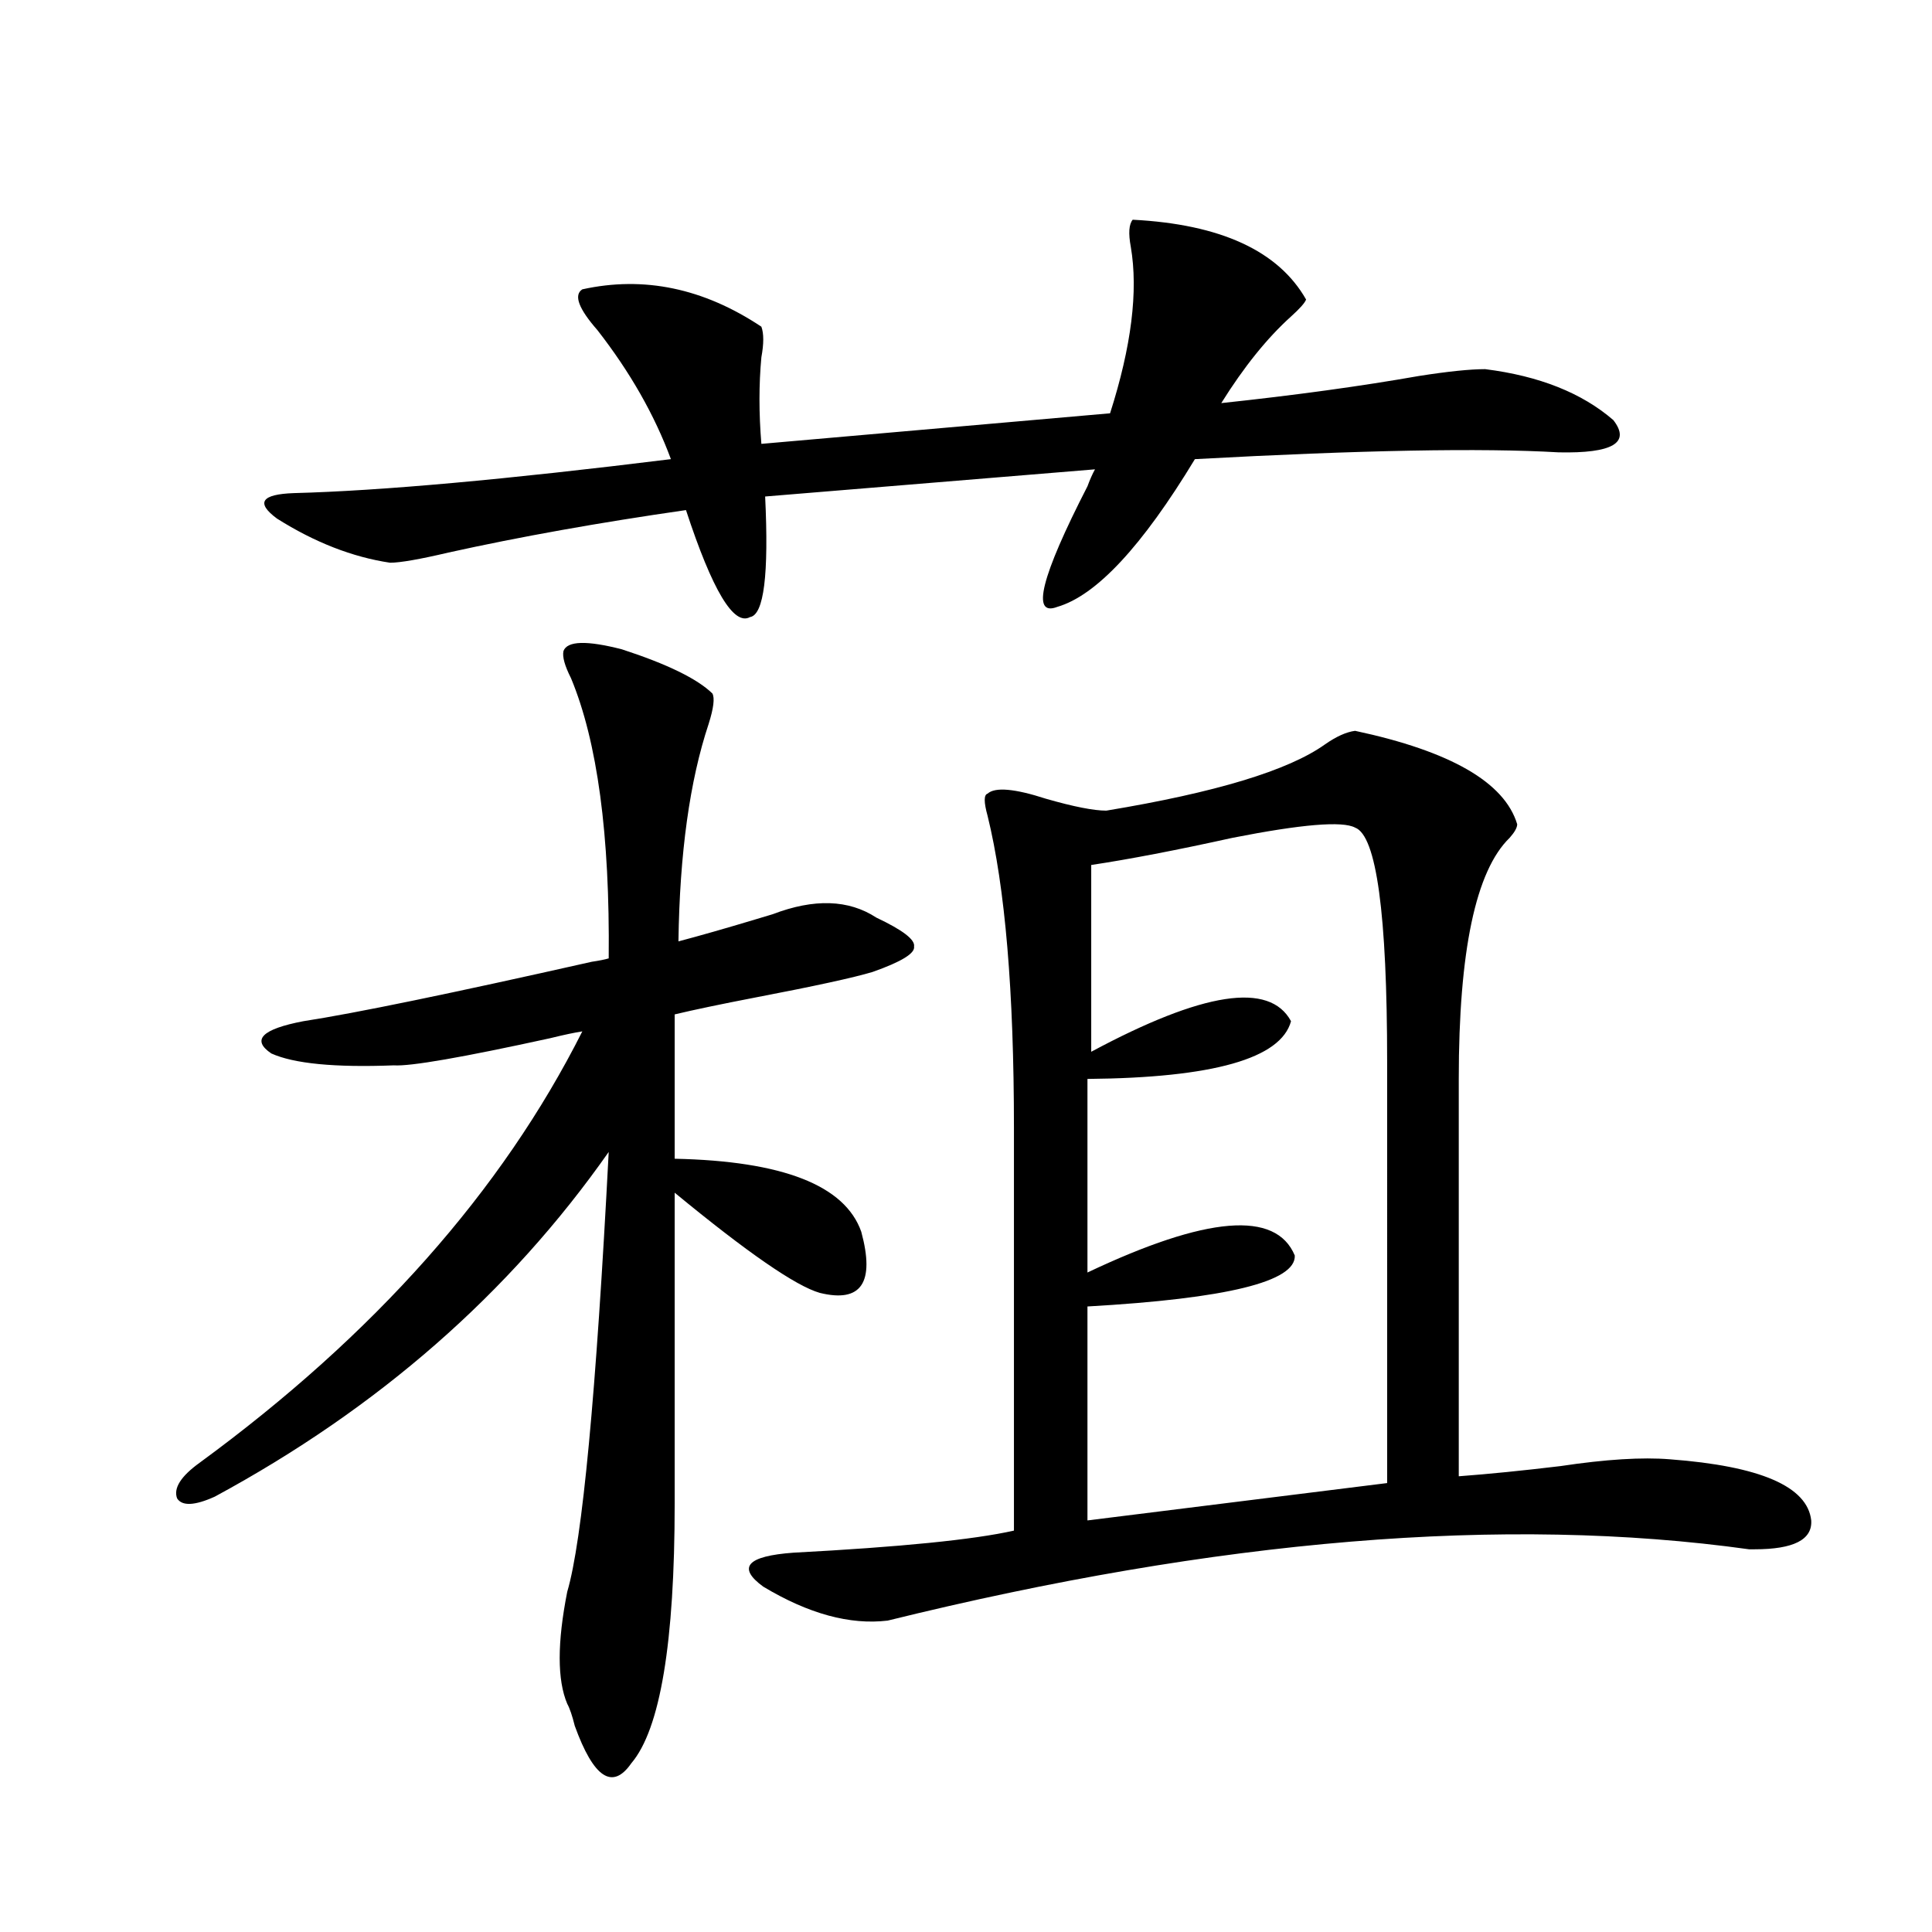
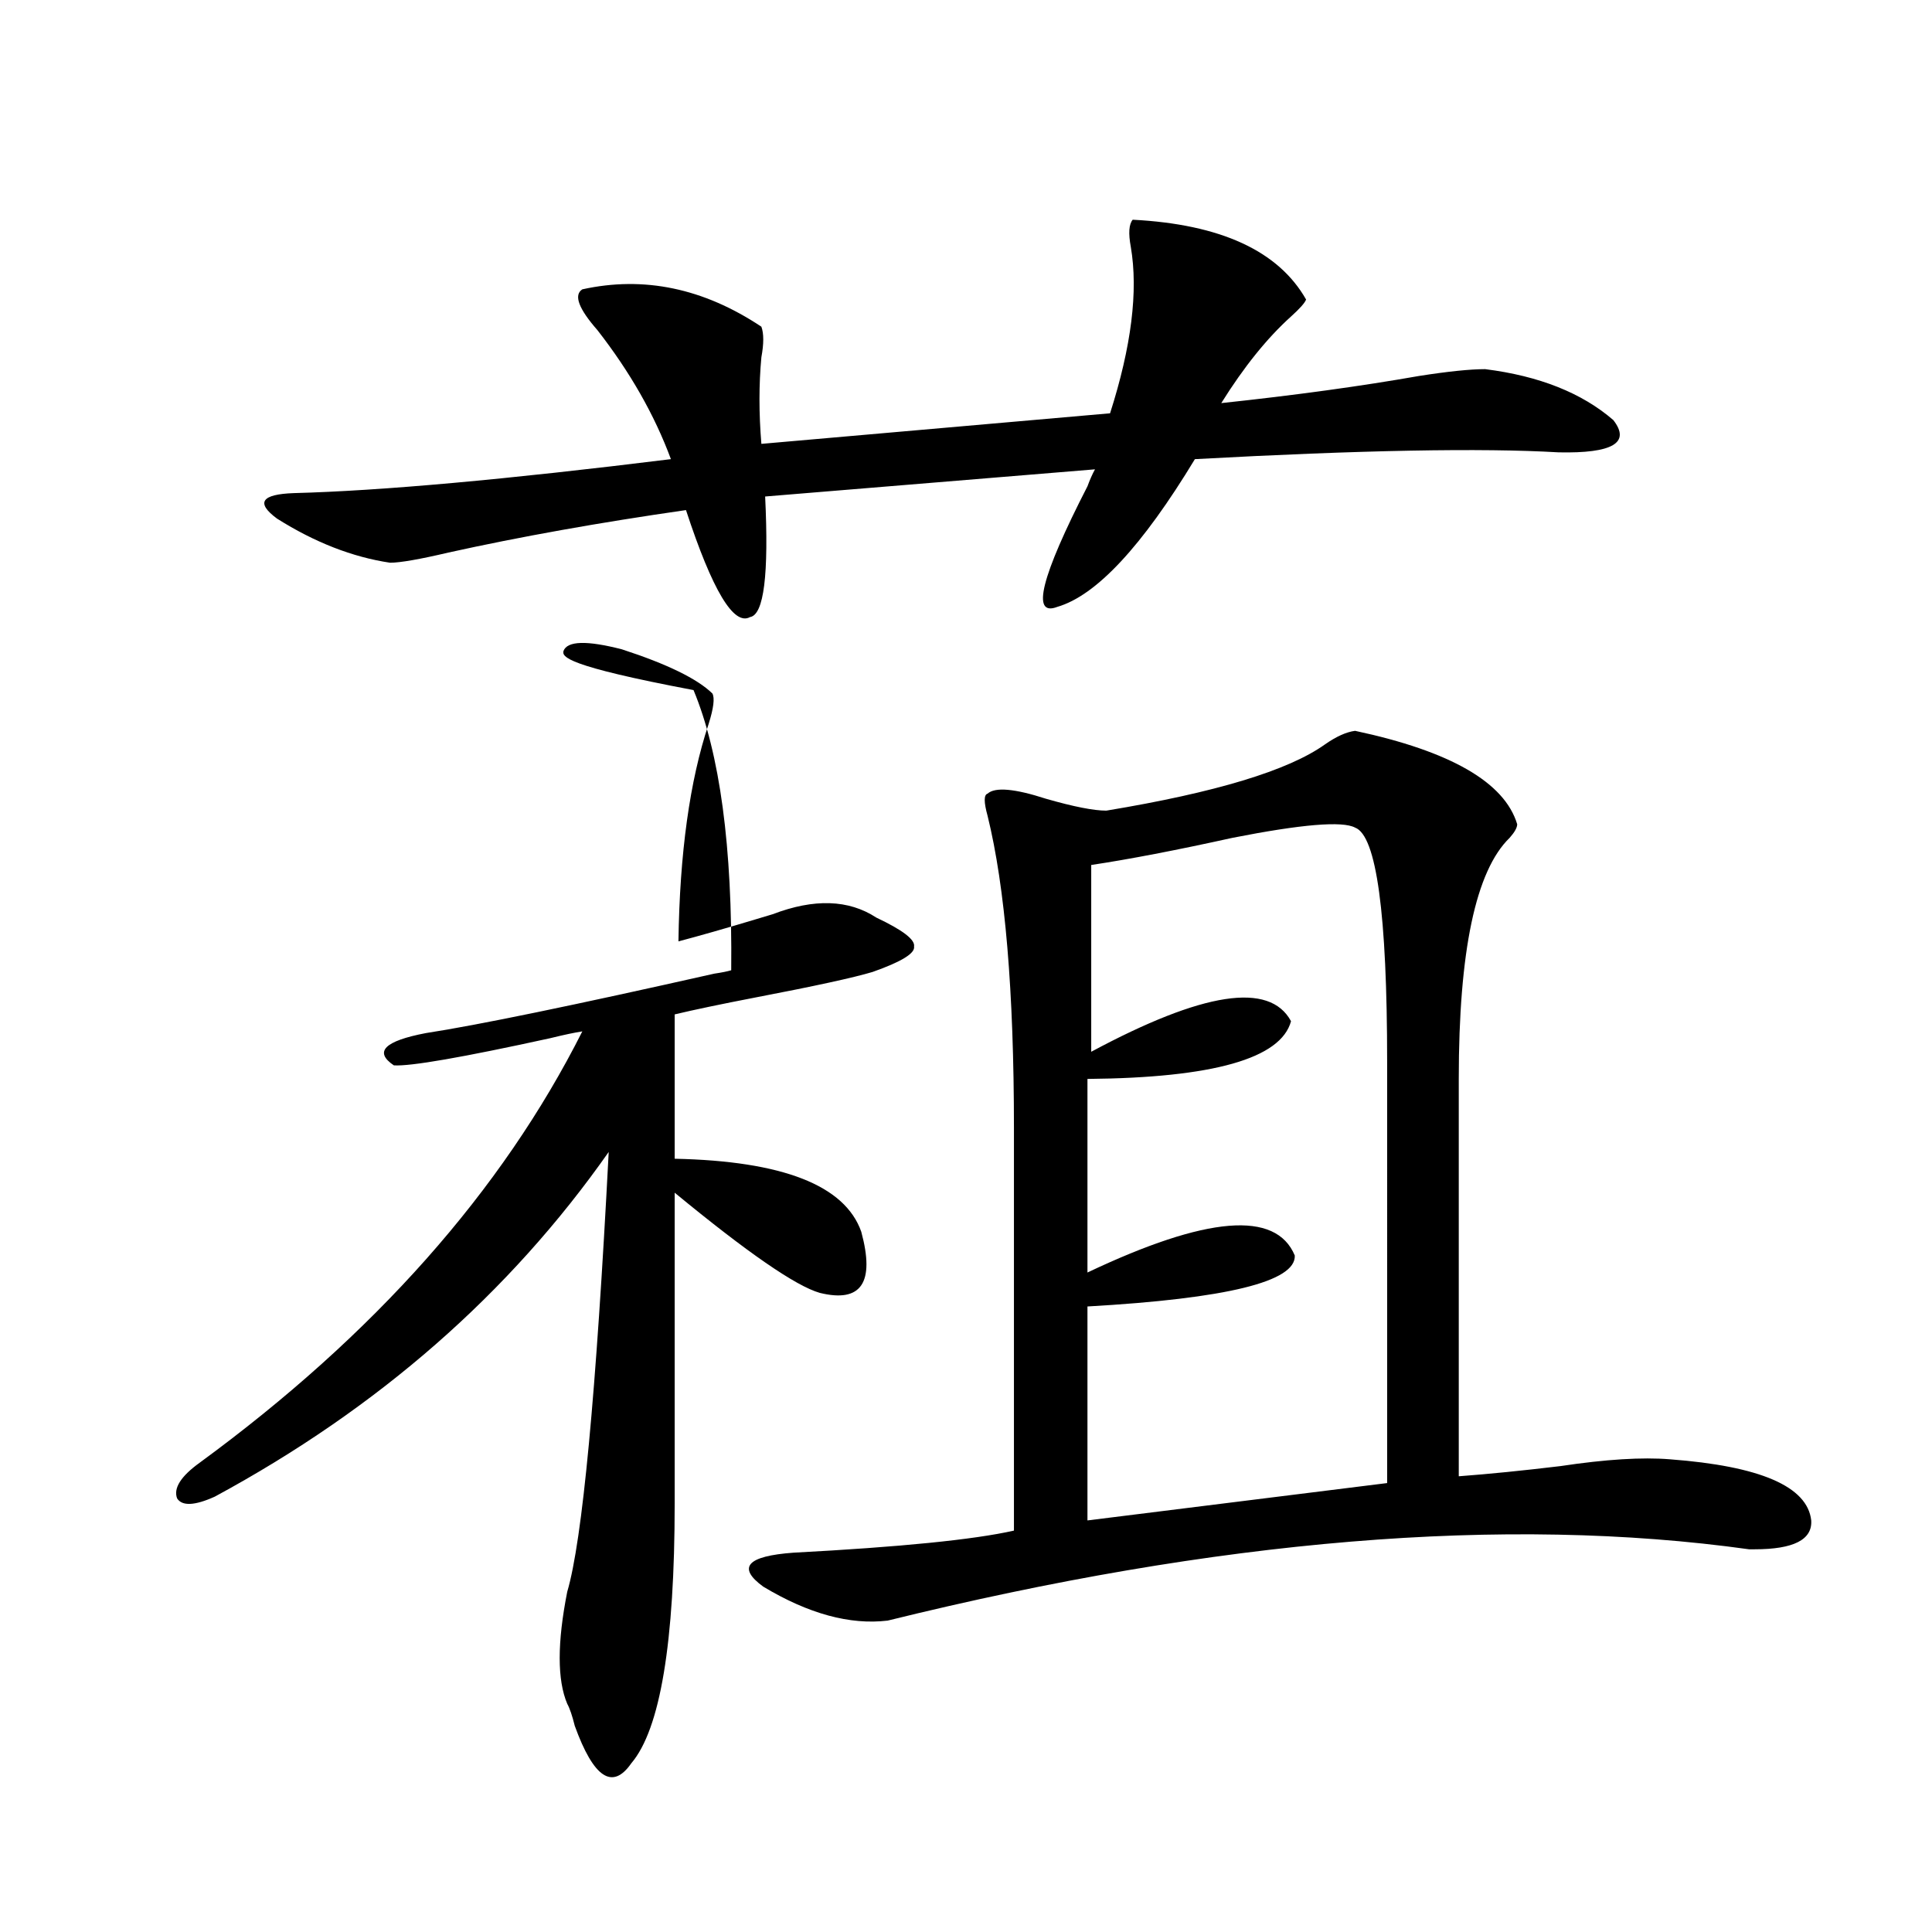
<svg xmlns="http://www.w3.org/2000/svg" version="1.1" id="图层_1" x="0px" y="0px" width="1000px" height="1000px" viewBox="0 0 1000 1000" enable-background="new 0 0 1000 1000" xml:space="preserve">
-   <path d="M291.651,336.969c1.951-5.273,12.027-5.562,30.243-0.879c23.414,7.622,39.023,15.243,46.828,22.852  c1.296,2.349,0.641,7.622-1.951,15.82c-9.756,29.306-14.969,66.797-15.609,112.5c11.052-2.925,24.39-6.729,39.999-11.426  c3.902-1.167,6.829-2.046,8.78-2.637c21.463-8.198,39.344-7.608,53.657,1.758c13.658,6.454,20.152,11.426,19.512,14.941  c0.641,3.516-6.509,7.91-21.463,13.184c-9.756,2.938-29.923,7.333-60.486,13.184c-18.216,3.516-32.194,6.454-41.95,8.789v74.707  c55.929,1.181,88.123,13.774,96.583,37.793c7.149,26.367,0,36.914-21.463,31.641c-12.362-3.516-37.407-20.792-75.12-51.855v160.84  c0,72.07-7.484,116.895-22.438,134.473c-9.756,14.063-19.512,7.608-29.268-19.336c-1.311-5.273-2.606-9.091-3.902-11.426  c-5.213-12.305-5.213-31.641,0-58.008c7.805-26.367,14.954-102.241,21.463-227.637c-51.386,73.251-119.356,132.715-203.897,178.418  c-10.411,4.696-16.92,4.985-19.512,0.879c-1.951-5.273,1.951-11.426,11.707-18.457c90.395-66.206,156.414-140.625,198.044-223.242  c-3.902,0.591-9.436,1.758-16.585,3.516c-45.532,9.97-72.528,14.653-80.974,14.063c-30.578,1.181-51.706-0.879-63.413-6.152  c-10.411-7.031-4.878-12.593,16.585-16.699c26.661-4.093,76.416-14.351,149.265-30.762c3.902-0.577,6.829-1.167,8.78-1.758  c0.641-63.858-5.854-112.198-19.512-145.02C292.292,344.591,290.996,339.907,291.651,336.969z M586.278,113.727  c45.518,2.348,75.44,16.122,89.754,41.309c-0.655,1.758-3.262,4.696-7.805,8.789c-12.362,11.137-24.39,26.078-36.097,44.824  c38.368-4.093,72.514-8.789,102.437-14.063c14.954-2.335,26.341-3.516,34.146-3.516c27.957,3.516,50.075,12.305,66.34,26.367  c9.101,11.728-0.335,17.289-28.292,16.699c-39.679-2.335-102.437-1.168-188.288,3.516c-27.316,45.126-51.065,70.614-71.218,76.465  c-13.658,5.273-8.46-15.519,15.609-62.402c1.296-3.516,2.592-6.441,3.902-8.789l-170.728,14.063  c1.951,40.43-0.655,61.235-7.805,62.402c-8.46,4.696-19.512-13.761-33.17-55.371c-44.877,6.454-85.852,13.774-122.924,21.973  c-14.969,3.516-25.045,5.273-30.243,5.273c-19.512-2.925-39.023-10.547-58.535-22.852c-11.066-8.199-8.14-12.594,8.78-13.184  c44.877-1.168,109.906-7.031,195.117-17.578c-8.46-22.852-21.143-45.113-38.048-66.797c-9.756-11.124-12.362-18.155-7.805-21.094  c31.859-7.031,62.758-0.577,92.681,19.336c1.296,3.516,1.296,8.789,0,15.82c-1.311,14.063-1.311,29.004,0,44.824l180.483-15.82  c11.052-34.566,14.634-63.281,10.731-86.133C583.992,120.758,584.327,116.074,586.278,113.727z M701.397,378.277  c49.42,10.547,77.392,26.669,83.9,48.34c0,1.758-1.311,4.106-3.902,7.031c-17.561,17.001-26.341,58.599-26.341,124.805v205.664  c15.609-1.167,33.17-2.925,52.682-5.273c23.414-3.516,42.271-4.683,56.584-3.516c46.828,3.516,71.218,14.063,73.169,31.641  c0.641,9.97-9.115,14.941-29.268,14.941h-2.927c-126.186-17.578-274.795-5.273-445.843,36.914  c-19.512,2.335-40.975-3.516-64.389-17.578c-13.658-9.956-8.46-15.82,15.609-17.578c55.273-2.925,93.321-6.729,114.144-11.426  V583.941c0-70.89-4.558-124.805-13.658-161.719c-1.951-7.031-1.951-10.835,0-11.426c3.902-3.516,13.979-2.637,30.243,2.637  c14.299,4.106,24.71,6.152,31.219,6.152c56.584-9.366,94.297-20.792,113.168-34.277C691.642,381.216,696.84,378.868,701.397,378.277  z M701.397,428.375c-6.509-3.516-27.651-1.758-63.413,5.273c-29.268,6.454-53.657,11.138-73.169,14.063v96.68  c57.88-31.05,92.346-36.323,103.412-15.82c-5.213,19.336-40.334,29.306-105.363,29.883v100.195  c61.782-29.292,97.559-32.218,107.314-8.789c0.641,13.485-35.121,22.274-107.314,26.367v110.742l155.118-19.336V549.664  C717.982,472.911,712.449,432.481,701.397,428.375z" />
+   <path d="M291.651,336.969c1.951-5.273,12.027-5.562,30.243-0.879c23.414,7.622,39.023,15.243,46.828,22.852  c1.296,2.349,0.641,7.622-1.951,15.82c-9.756,29.306-14.969,66.797-15.609,112.5c11.052-2.925,24.39-6.729,39.999-11.426  c3.902-1.167,6.829-2.046,8.78-2.637c21.463-8.198,39.344-7.608,53.657,1.758c13.658,6.454,20.152,11.426,19.512,14.941  c0.641,3.516-6.509,7.91-21.463,13.184c-9.756,2.938-29.923,7.333-60.486,13.184c-18.216,3.516-32.194,6.454-41.95,8.789v74.707  c55.929,1.181,88.123,13.774,96.583,37.793c7.149,26.367,0,36.914-21.463,31.641c-12.362-3.516-37.407-20.792-75.12-51.855v160.84  c0,72.07-7.484,116.895-22.438,134.473c-9.756,14.063-19.512,7.608-29.268-19.336c-1.311-5.273-2.606-9.091-3.902-11.426  c-5.213-12.305-5.213-31.641,0-58.008c7.805-26.367,14.954-102.241,21.463-227.637c-51.386,73.251-119.356,132.715-203.897,178.418  c-10.411,4.696-16.92,4.985-19.512,0.879c-1.951-5.273,1.951-11.426,11.707-18.457c90.395-66.206,156.414-140.625,198.044-223.242  c-3.902,0.591-9.436,1.758-16.585,3.516c-45.532,9.97-72.528,14.653-80.974,14.063c-10.411-7.031-4.878-12.593,16.585-16.699c26.661-4.093,76.416-14.351,149.265-30.762c3.902-0.577,6.829-1.167,8.78-1.758  c0.641-63.858-5.854-112.198-19.512-145.02C292.292,344.591,290.996,339.907,291.651,336.969z M586.278,113.727  c45.518,2.348,75.44,16.122,89.754,41.309c-0.655,1.758-3.262,4.696-7.805,8.789c-12.362,11.137-24.39,26.078-36.097,44.824  c38.368-4.093,72.514-8.789,102.437-14.063c14.954-2.335,26.341-3.516,34.146-3.516c27.957,3.516,50.075,12.305,66.34,26.367  c9.101,11.728-0.335,17.289-28.292,16.699c-39.679-2.335-102.437-1.168-188.288,3.516c-27.316,45.126-51.065,70.614-71.218,76.465  c-13.658,5.273-8.46-15.519,15.609-62.402c1.296-3.516,2.592-6.441,3.902-8.789l-170.728,14.063  c1.951,40.43-0.655,61.235-7.805,62.402c-8.46,4.696-19.512-13.761-33.17-55.371c-44.877,6.454-85.852,13.774-122.924,21.973  c-14.969,3.516-25.045,5.273-30.243,5.273c-19.512-2.925-39.023-10.547-58.535-22.852c-11.066-8.199-8.14-12.594,8.78-13.184  c44.877-1.168,109.906-7.031,195.117-17.578c-8.46-22.852-21.143-45.113-38.048-66.797c-9.756-11.124-12.362-18.155-7.805-21.094  c31.859-7.031,62.758-0.577,92.681,19.336c1.296,3.516,1.296,8.789,0,15.82c-1.311,14.063-1.311,29.004,0,44.824l180.483-15.82  c11.052-34.566,14.634-63.281,10.731-86.133C583.992,120.758,584.327,116.074,586.278,113.727z M701.397,378.277  c49.42,10.547,77.392,26.669,83.9,48.34c0,1.758-1.311,4.106-3.902,7.031c-17.561,17.001-26.341,58.599-26.341,124.805v205.664  c15.609-1.167,33.17-2.925,52.682-5.273c23.414-3.516,42.271-4.683,56.584-3.516c46.828,3.516,71.218,14.063,73.169,31.641  c0.641,9.97-9.115,14.941-29.268,14.941h-2.927c-126.186-17.578-274.795-5.273-445.843,36.914  c-19.512,2.335-40.975-3.516-64.389-17.578c-13.658-9.956-8.46-15.82,15.609-17.578c55.273-2.925,93.321-6.729,114.144-11.426  V583.941c0-70.89-4.558-124.805-13.658-161.719c-1.951-7.031-1.951-10.835,0-11.426c3.902-3.516,13.979-2.637,30.243,2.637  c14.299,4.106,24.71,6.152,31.219,6.152c56.584-9.366,94.297-20.792,113.168-34.277C691.642,381.216,696.84,378.868,701.397,378.277  z M701.397,428.375c-6.509-3.516-27.651-1.758-63.413,5.273c-29.268,6.454-53.657,11.138-73.169,14.063v96.68  c57.88-31.05,92.346-36.323,103.412-15.82c-5.213,19.336-40.334,29.306-105.363,29.883v100.195  c61.782-29.292,97.559-32.218,107.314-8.789c0.641,13.485-35.121,22.274-107.314,26.367v110.742l155.118-19.336V549.664  C717.982,472.911,712.449,432.481,701.397,428.375z" />
</svg>